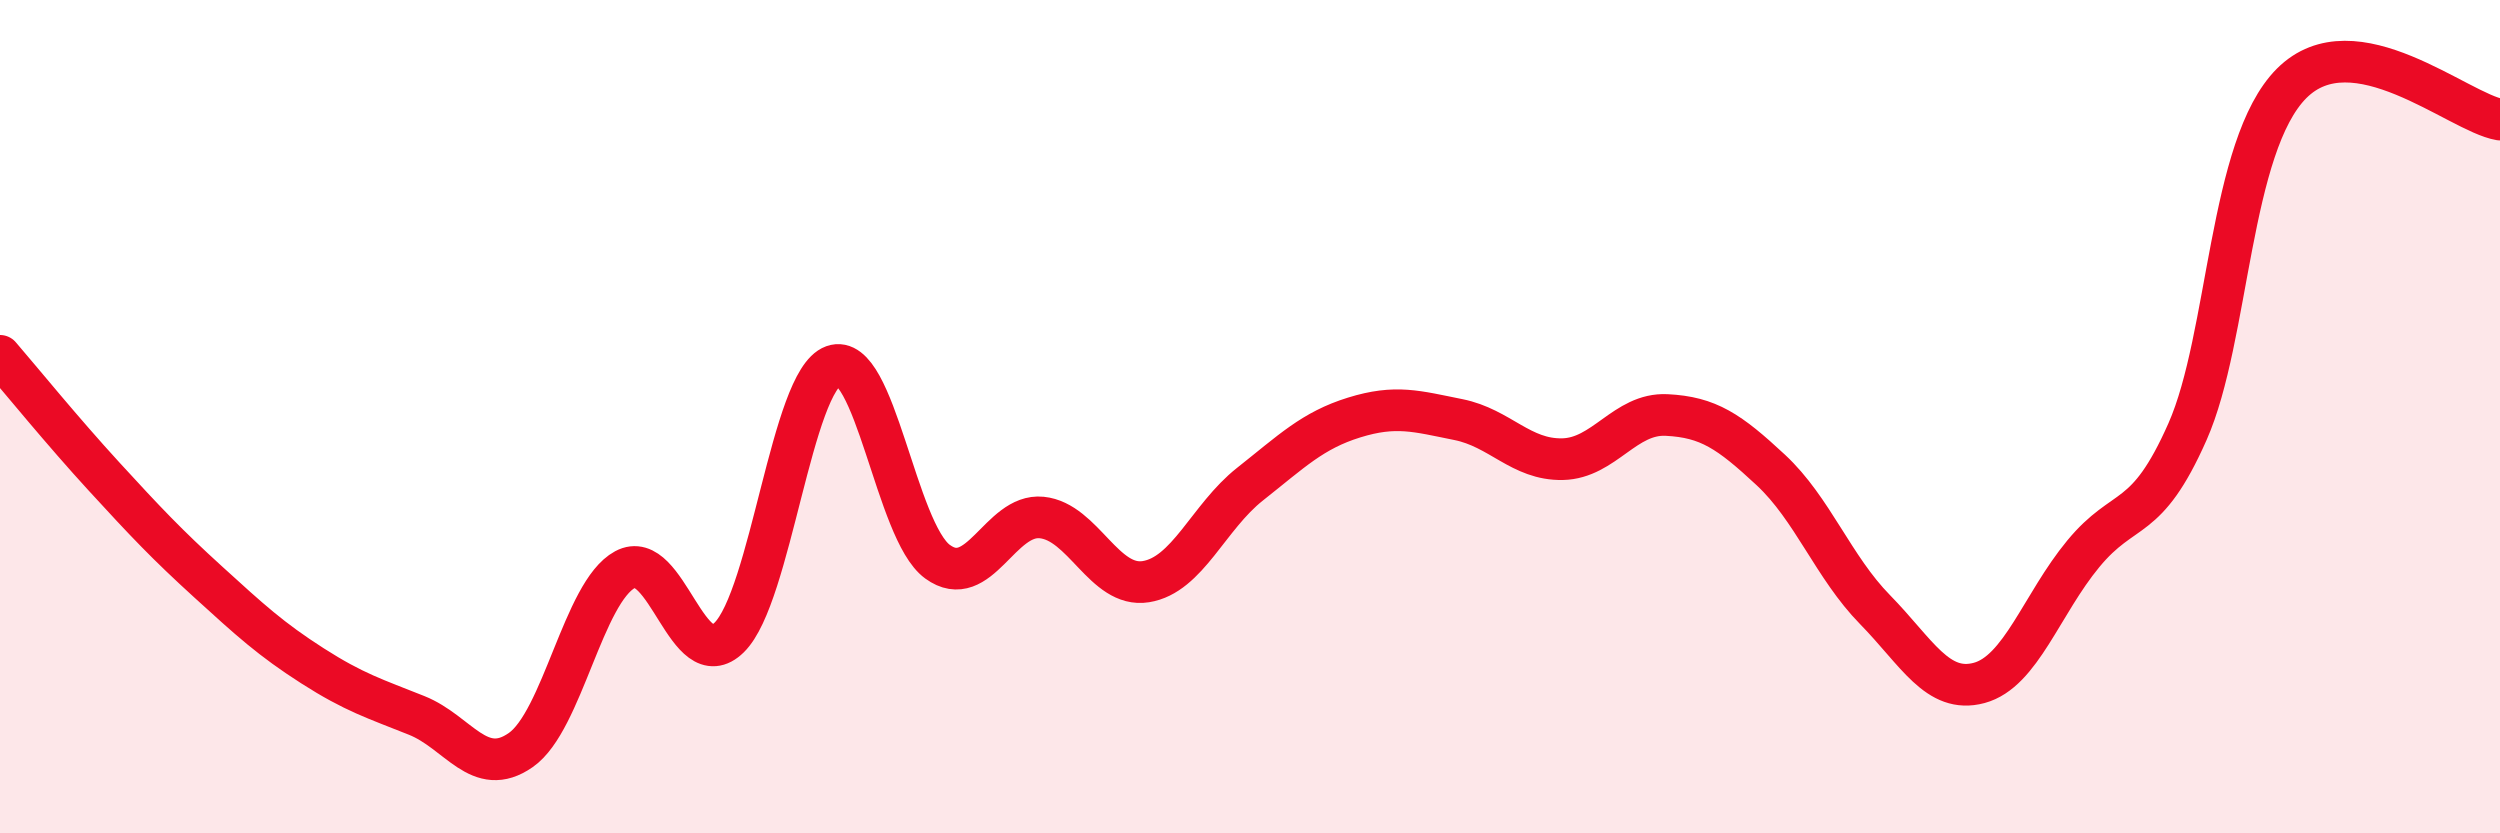
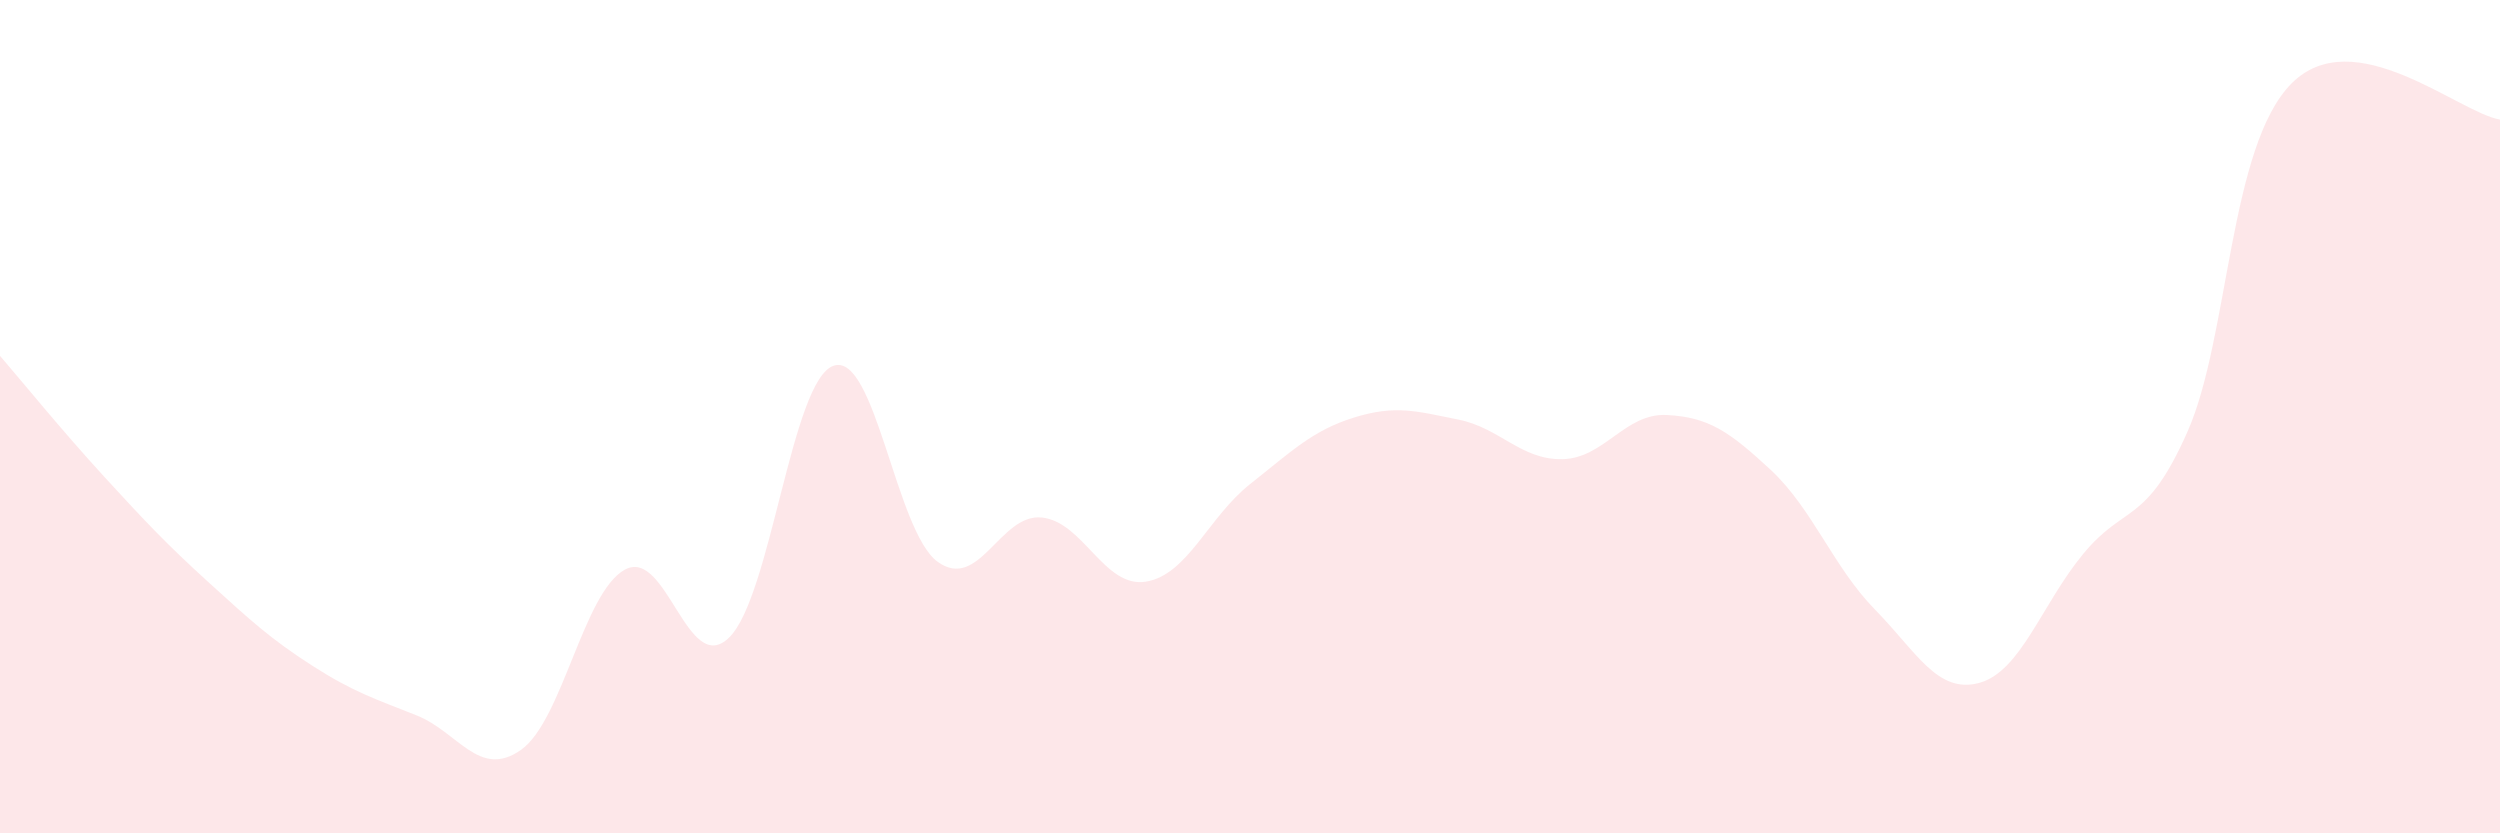
<svg xmlns="http://www.w3.org/2000/svg" width="60" height="20" viewBox="0 0 60 20">
  <path d="M 0,8.54 C 0.5,9.12 1.5,10.35 2.5,11.44 C 3.5,12.53 4,13.06 5,13.97 C 6,14.88 6.5,15.34 7.5,15.98 C 8.5,16.62 9,16.77 10,17.17 C 11,17.57 11.5,18.7 12.5,18 C 13.5,17.3 14,14.21 15,13.67 C 16,13.13 16.5,16.28 17.5,15.3 C 18.5,14.32 19,9.14 20,8.78 C 21,8.42 21.5,12.75 22.5,13.48 C 23.5,14.21 24,12.32 25,12.42 C 26,12.52 26.5,14.12 27.5,13.96 C 28.5,13.8 29,12.41 30,11.62 C 31,10.83 31.5,10.33 32.5,10.02 C 33.5,9.71 34,9.87 35,10.07 C 36,10.27 36.5,11.04 37.5,11.02 C 38.5,11 39,9.91 40,9.96 C 41,10.01 41.5,10.35 42.5,11.28 C 43.5,12.21 44,13.61 45,14.63 C 46,15.65 46.5,16.66 47.5,16.39 C 48.5,16.12 49,14.5 50,13.29 C 51,12.08 51.5,12.62 52.5,10.36 C 53.5,8.1 53.5,3.5 55,2 C 56.5,0.5 59,2.7 60,2.87L60 20L0 20Z" fill="#EB0A25" opacity="0.1" stroke-linecap="round" stroke-linejoin="round" />
-   <path d="M 0,8.54 C 0.5,9.12 1.5,10.35 2.5,11.44 C 3.5,12.53 4,13.06 5,13.97 C 6,14.88 6.5,15.34 7.5,15.98 C 8.5,16.62 9,16.77 10,17.17 C 11,17.57 11.5,18.7 12.5,18 C 13.5,17.3 14,14.21 15,13.67 C 16,13.13 16.5,16.28 17.5,15.3 C 18.5,14.32 19,9.14 20,8.78 C 21,8.42 21.5,12.75 22.5,13.48 C 23.5,14.21 24,12.32 25,12.42 C 26,12.52 26.5,14.12 27.5,13.96 C 28.5,13.8 29,12.41 30,11.62 C 31,10.83 31.5,10.33 32.5,10.02 C 33.5,9.71 34,9.87 35,10.07 C 36,10.27 36.5,11.04 37.5,11.02 C 38.5,11 39,9.91 40,9.96 C 41,10.01 41.5,10.35 42.5,11.28 C 43.5,12.21 44,13.61 45,14.63 C 46,15.65 46.5,16.66 47.5,16.39 C 48.5,16.12 49,14.5 50,13.29 C 51,12.08 51.5,12.62 52.5,10.36 C 53.5,8.1 53.5,3.5 55,2 C 56.5,0.5 59,2.7 60,2.87" stroke="#EB0A25" stroke-width="1" fill="none" stroke-linecap="round" stroke-linejoin="round" />
</svg>